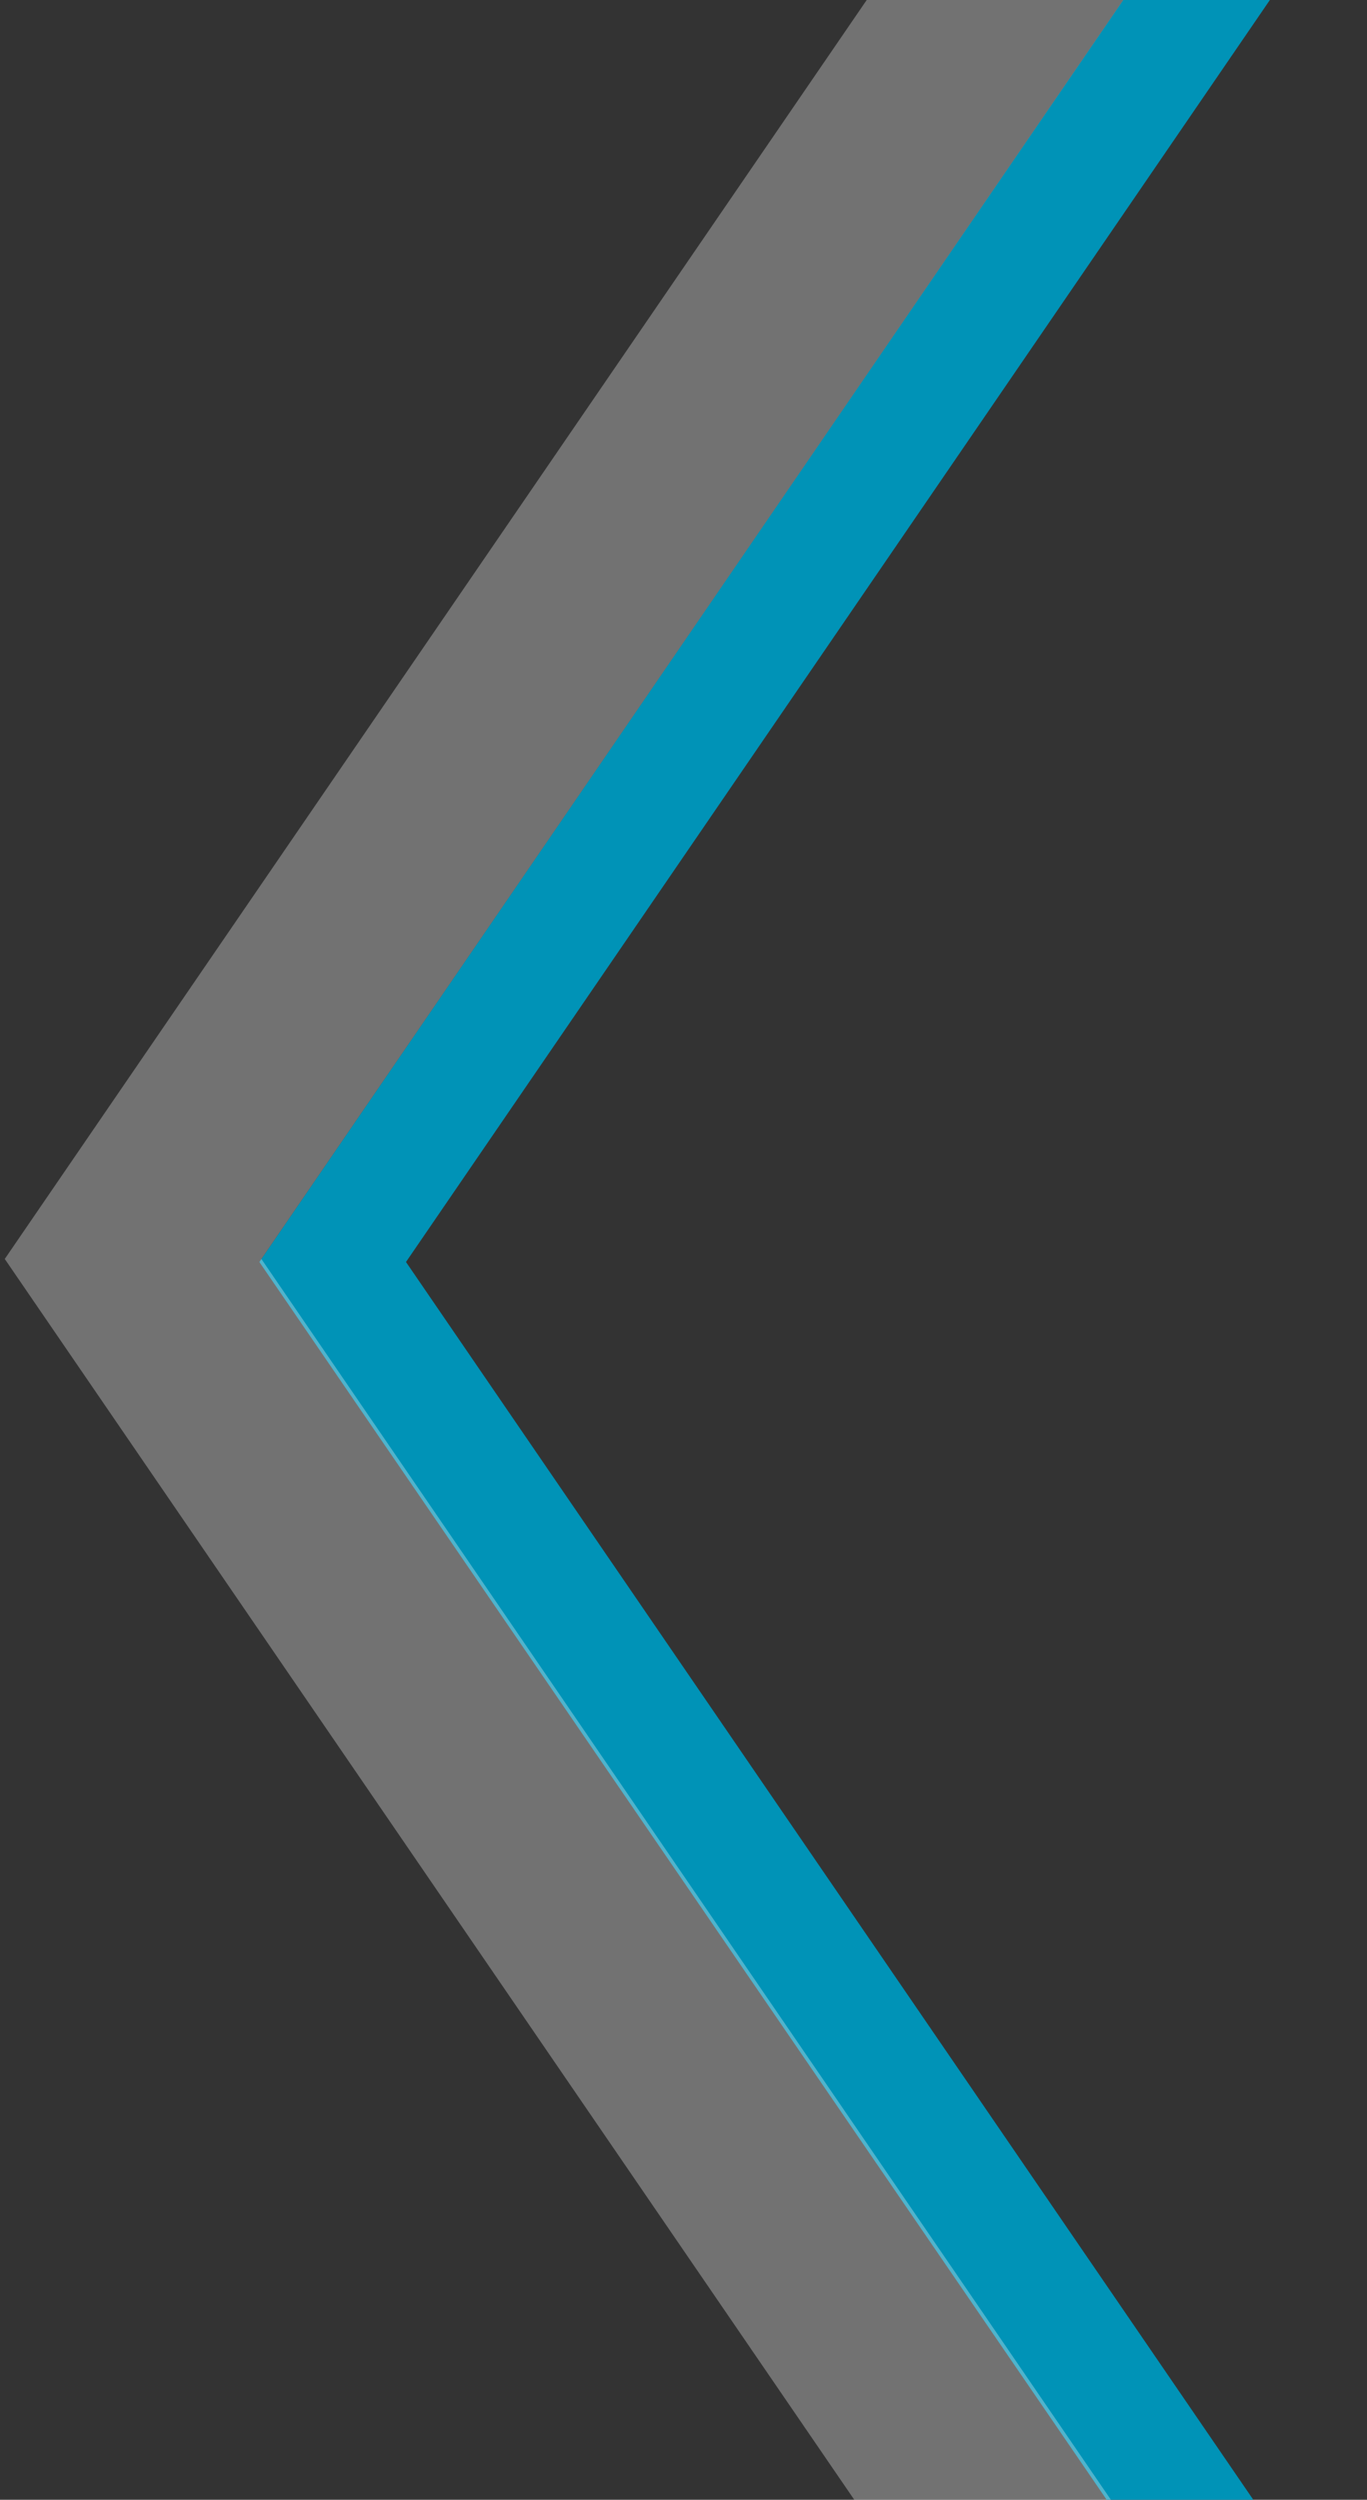
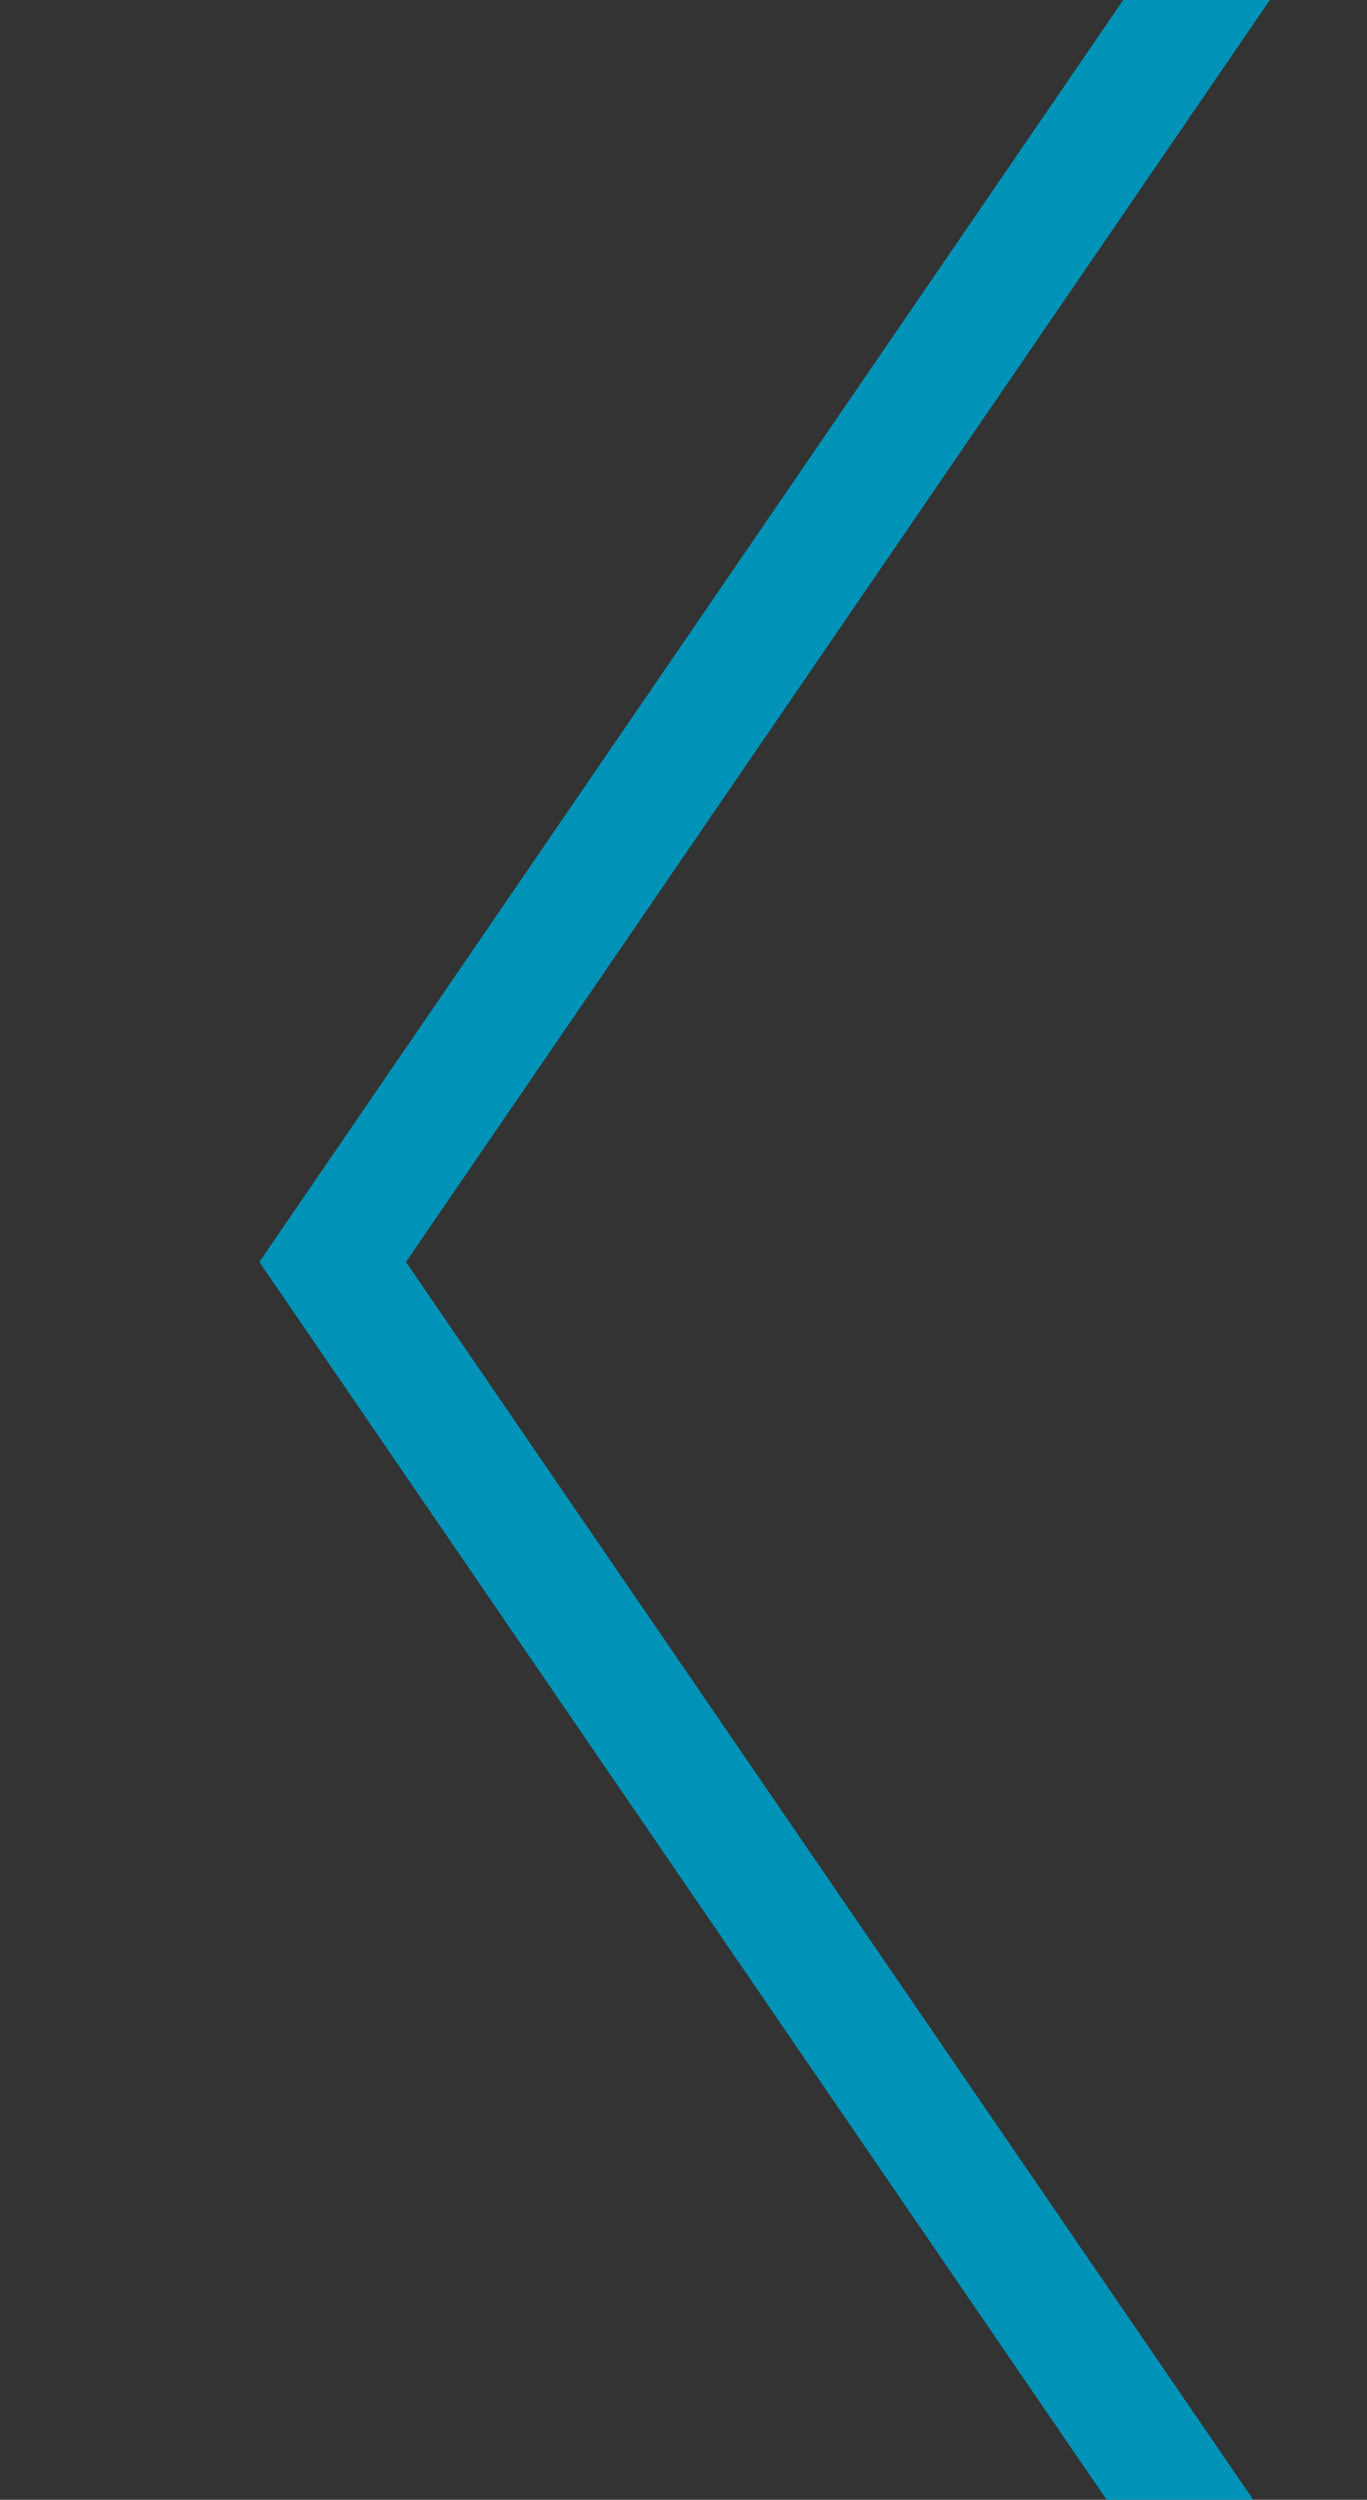
<svg xmlns="http://www.w3.org/2000/svg" width="226" height="413" viewBox="0 0 226 413" fill="none">
  <rect x="0" y="0" width="226" height="413" fill="#333333" stroke="none" />
  <path d="M217 -28L55 208.5L217 445" stroke="#0093B7" stroke-width="20" />
-   <path d="M183 -27L22 208L183 443" stroke="white" stroke-opacity="0.31" stroke-width="35" />
</svg>